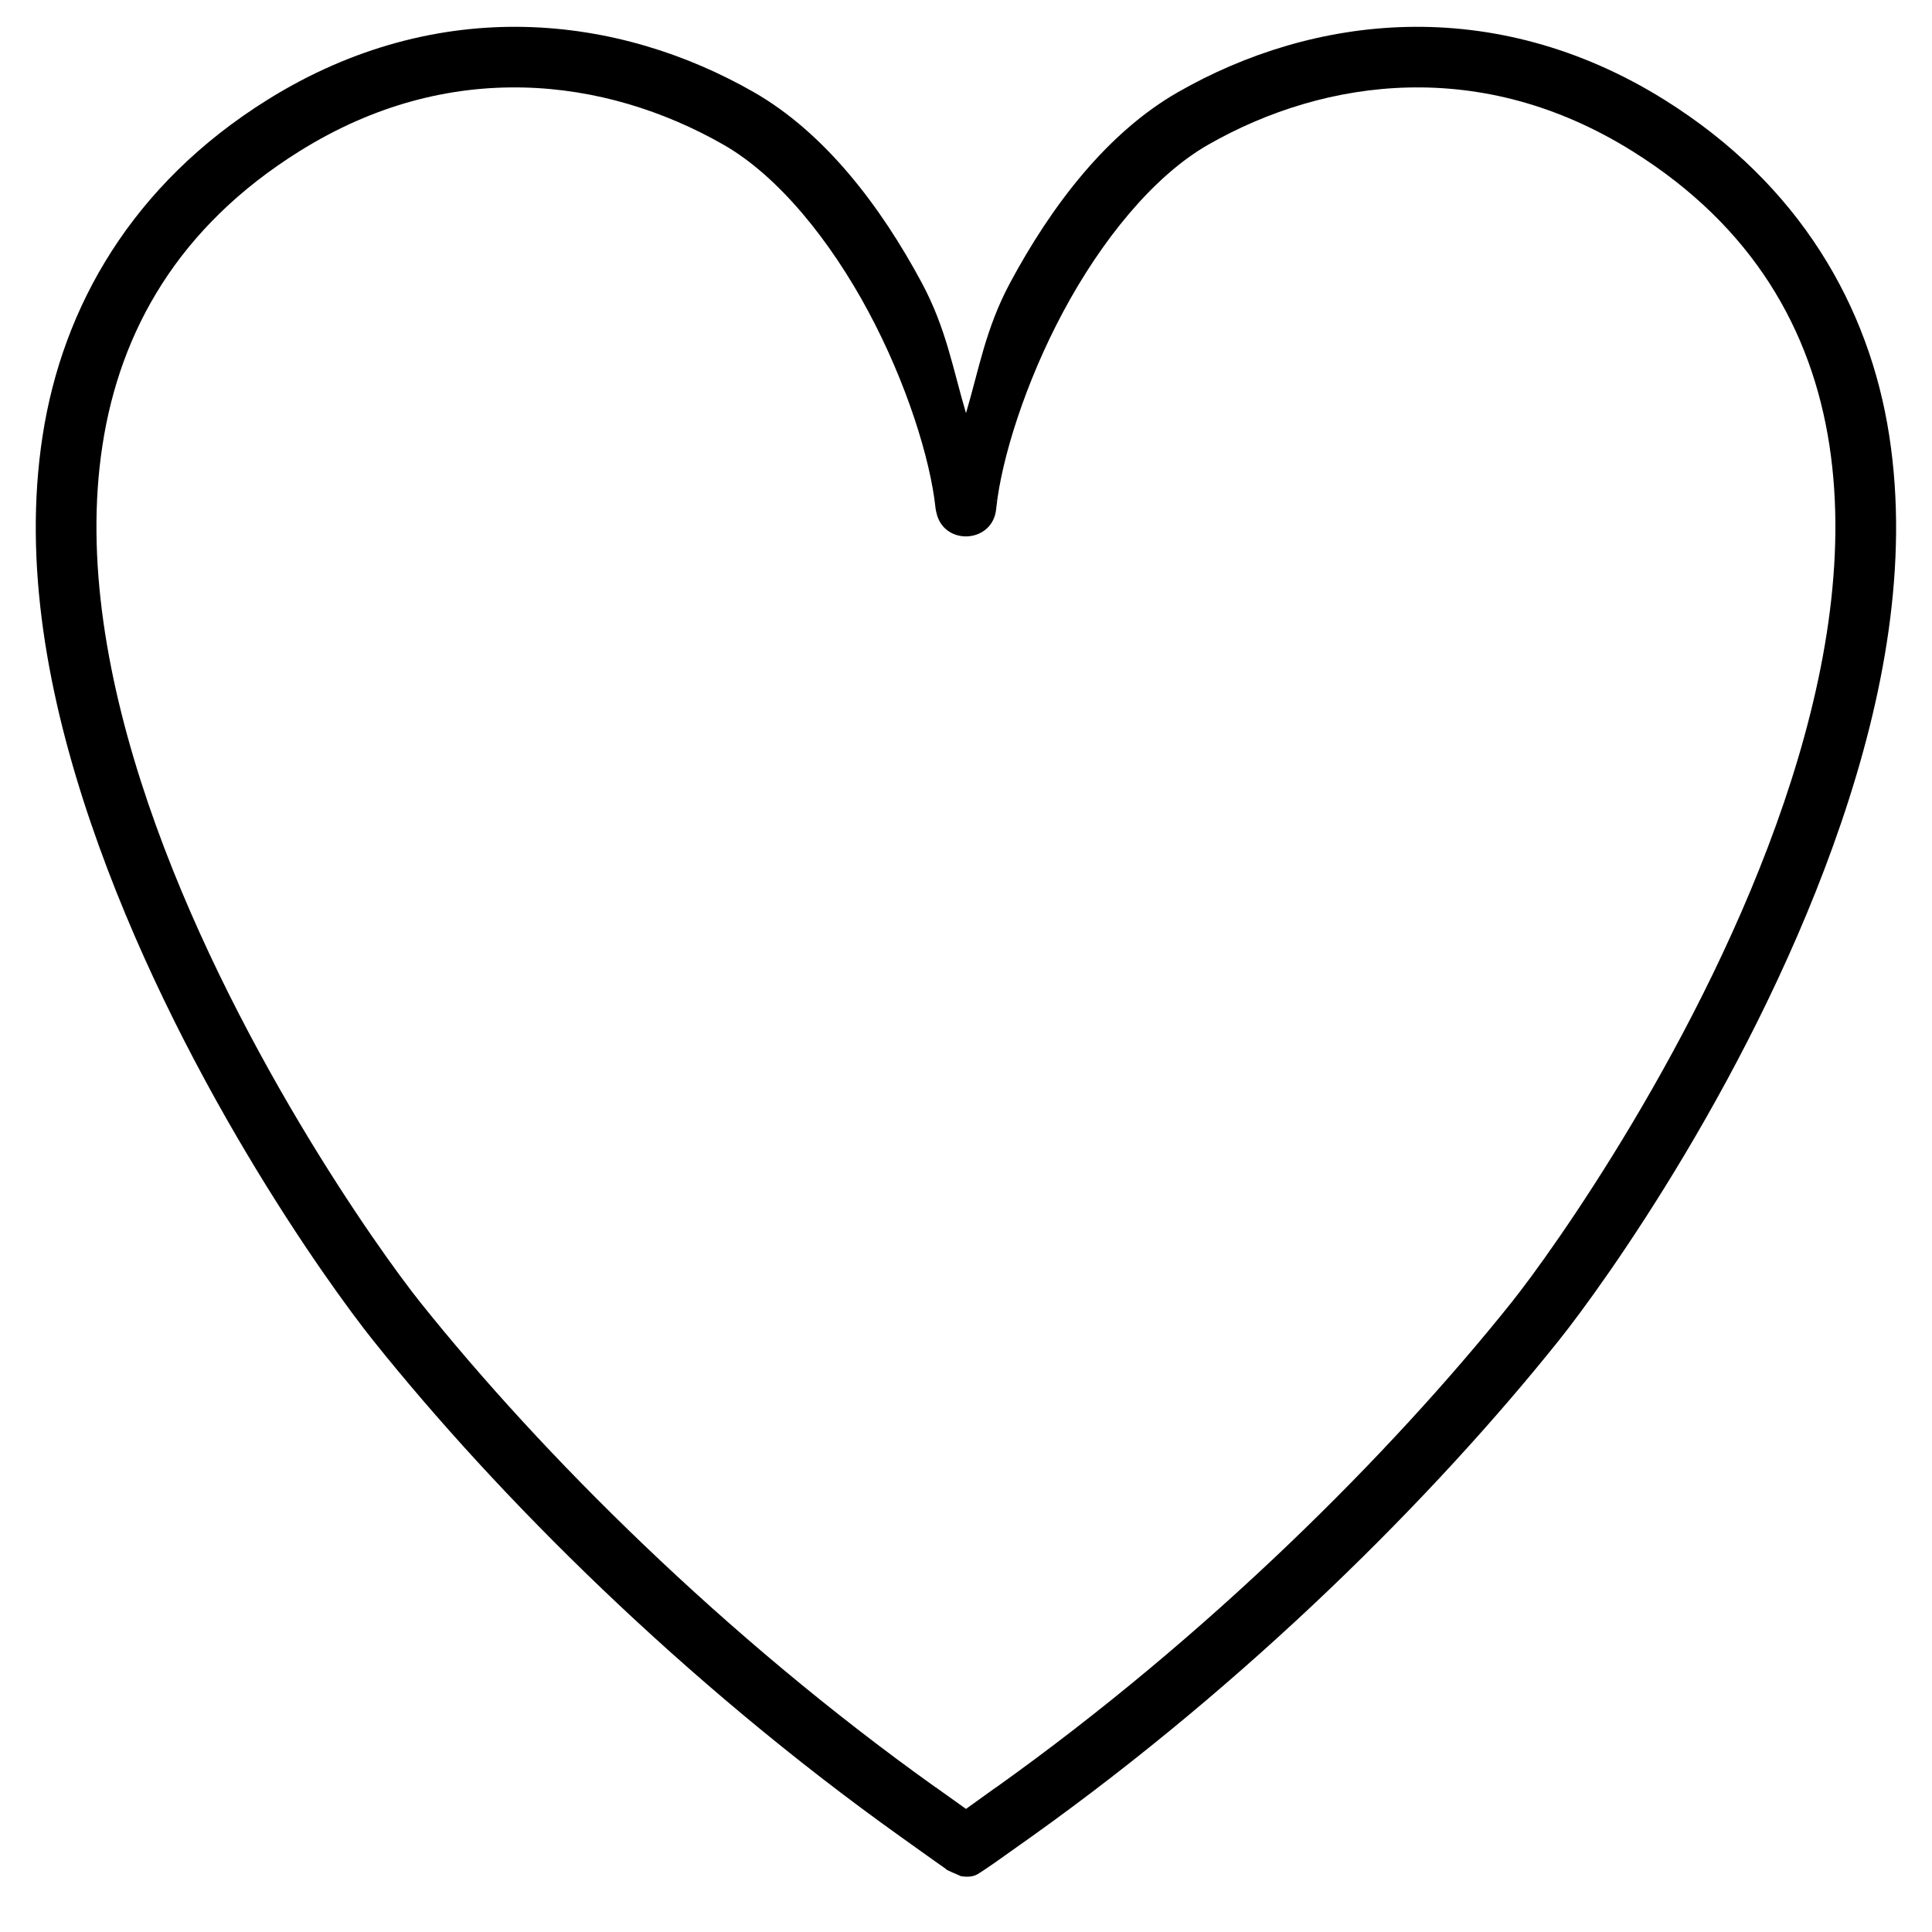
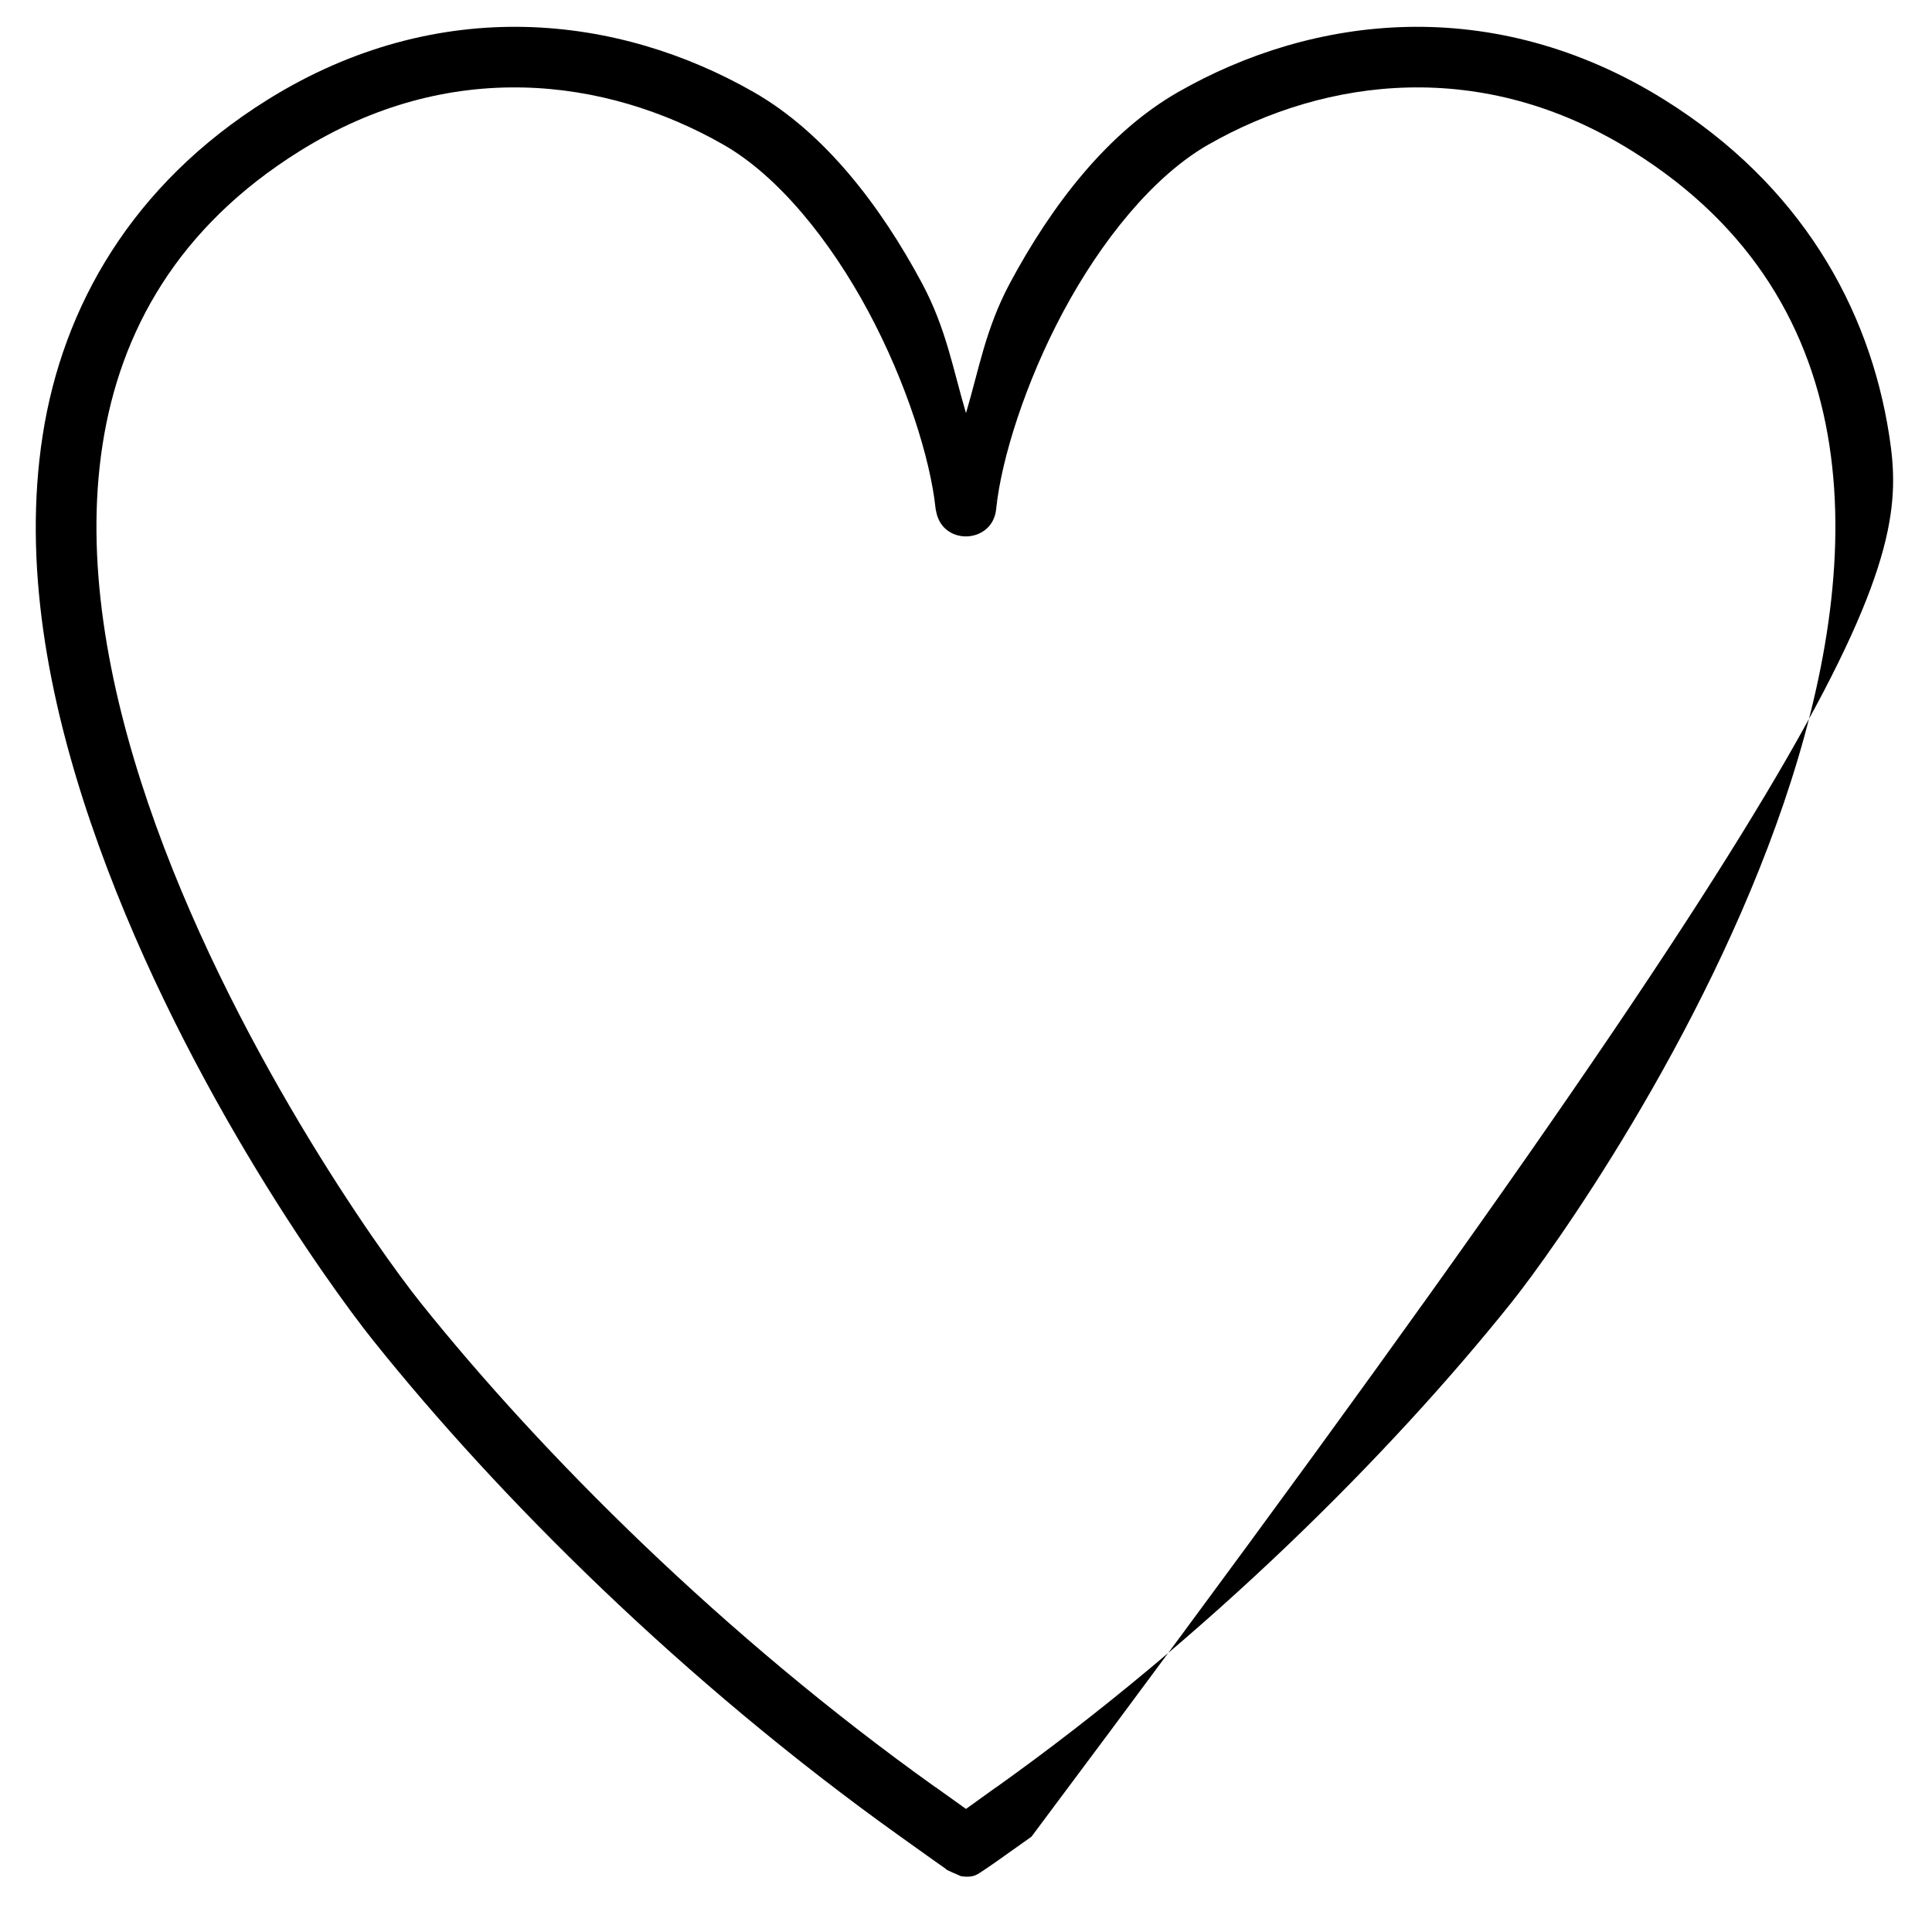
<svg xmlns="http://www.w3.org/2000/svg" xmlns:ns1="http://sodipodi.sourceforge.net/DTD/sodipodi-0.dtd" xmlns:ns2="http://www.inkscape.org/namespaces/inkscape" width="31" height="31" viewBox="0 0 31 31" fill="none" version="1.1" id="svg5767" ns1:docname="serce-czarne-path.svg" ns2:version="1.2.1 (9c6d41e410, 2022-07-14)">
  <defs id="defs5771" />
  <ns1:namedview id="namedview5769" pagecolor="#ffffff" bordercolor="#000000" borderopacity="0.25" ns2:showpageshadow="2" ns2:pageopacity="0.0" ns2:pagecheckerboard="0" ns2:deskcolor="#d1d1d1" showgrid="false" ns2:zoom="22.627417" ns2:cx="23.378718" ns2:cy="16.550718" ns2:window-width="1920" ns2:window-height="991" ns2:window-x="1911" ns2:window-y="-9" ns2:window-maximized="1" ns2:current-layer="svg5767" />
-   <path style="color:#000000;fill:#000000;stroke-linejoin:round;-inkscape-stroke:none" d="M 8.418,0.432 C 7.077,0.402 5.656,0.748 4.287,1.604 2.12,2.958 1.003,4.921 0.684,6.99 0.365,9.053 0.775,11.202 1.455,13.197 c 1.36,3.991 3.803,7.4 4.533,8.312 2.004,2.505 4.972,5.471 8.461,7.961 l 0.367,0.262 c 0.105,0.077 0.284,0.201 0.36,0.255 -0.005,0.016 0.171,0.083 0.239,0.116 0.092,0.016 0.193,0.016 0.271,-0.031 0.116,-0.07 0.207,-0.139 0.3,-0.201 l 0.141,-0.1 0.141,-0.1 0.141,-0.1 0.141,-0.1 c 3.489,-2.49 6.457,-5.456 8.461,-7.961 0.73,-0.913 3.174,-4.321 4.533,-8.312 C 30.223,11.202 30.633,9.053 30.314,6.99 29.995,4.921 28.878,2.958 26.711,1.604 25.342,0.748 23.921,0.402 22.58,0.432 21.239,0.462 19.98,0.862 18.904,1.477 17.763,2.129 16.869,3.305 16.207,4.539 15.813,5.274 15.708,5.93 15.5,6.629 15.292,5.93 15.185,5.274 14.791,4.539 14.129,3.305 13.233,2.129 12.092,1.477 11.016,0.862 9.759,0.462 8.418,0.432 Z M 8.396,1.404 c 1.16,0.026 2.263,0.375 3.213,0.918 0.885,0.506 1.716,1.543 2.324,2.676 0.608,1.133 0.995,2.364 1.078,3.154 0.002,0.015 0.004,0.03 0.008,0.045 l 0.004,0.018 c 0.108,0.549 0.906,0.51 0.961,-0.047 l 0.002,-0.018 c 0.083,-0.79 0.469,-2.02 1.076,-3.152 0.607,-1.133 1.44,-2.17 2.324,-2.676 0.95,-0.543 2.055,-0.892 3.215,-0.918 1.16,-0.026 2.38,0.265 3.594,1.023 1.942,1.213 2.876,2.882 3.158,4.711 0.283,1.836 -0.081,3.838 -0.73,5.744 -1.298,3.812 -3.725,7.21 -4.373,8.02 -1.945,2.431 -4.862,5.349 -8.266,7.777 v -0.002 L 15.5,29.025 15.014,28.678 v 0.002 C 11.61,26.251 8.693,23.333 6.748,20.902 6.1,20.093 3.673,16.694 2.375,12.883 1.726,10.977 1.361,8.974 1.645,7.139 1.927,5.309 2.861,3.641 4.803,2.428 6.017,1.669 7.236,1.378 8.396,1.404 Z m 7.576,6.621 h 0.004 l 0.004,0.025 c -7.44e-4,-0.007 -0.007,-0.018 -0.008,-0.025 z" id="path4649" ns1:nodetypes="scsscccccscccccccccssscscsscscccccssscscccccccssssscccc" />
+   <path style="color:#000000;fill:#000000;stroke-linejoin:round;-inkscape-stroke:none" d="M 8.418,0.432 C 7.077,0.402 5.656,0.748 4.287,1.604 2.12,2.958 1.003,4.921 0.684,6.99 0.365,9.053 0.775,11.202 1.455,13.197 c 1.36,3.991 3.803,7.4 4.533,8.312 2.004,2.505 4.972,5.471 8.461,7.961 l 0.367,0.262 c 0.105,0.077 0.284,0.201 0.36,0.255 -0.005,0.016 0.171,0.083 0.239,0.116 0.092,0.016 0.193,0.016 0.271,-0.031 0.116,-0.07 0.207,-0.139 0.3,-0.201 l 0.141,-0.1 0.141,-0.1 0.141,-0.1 0.141,-0.1 C 30.223,11.202 30.633,9.053 30.314,6.99 29.995,4.921 28.878,2.958 26.711,1.604 25.342,0.748 23.921,0.402 22.58,0.432 21.239,0.462 19.98,0.862 18.904,1.477 17.763,2.129 16.869,3.305 16.207,4.539 15.813,5.274 15.708,5.93 15.5,6.629 15.292,5.93 15.185,5.274 14.791,4.539 14.129,3.305 13.233,2.129 12.092,1.477 11.016,0.862 9.759,0.462 8.418,0.432 Z M 8.396,1.404 c 1.16,0.026 2.263,0.375 3.213,0.918 0.885,0.506 1.716,1.543 2.324,2.676 0.608,1.133 0.995,2.364 1.078,3.154 0.002,0.015 0.004,0.03 0.008,0.045 l 0.004,0.018 c 0.108,0.549 0.906,0.51 0.961,-0.047 l 0.002,-0.018 c 0.083,-0.79 0.469,-2.02 1.076,-3.152 0.607,-1.133 1.44,-2.17 2.324,-2.676 0.95,-0.543 2.055,-0.892 3.215,-0.918 1.16,-0.026 2.38,0.265 3.594,1.023 1.942,1.213 2.876,2.882 3.158,4.711 0.283,1.836 -0.081,3.838 -0.73,5.744 -1.298,3.812 -3.725,7.21 -4.373,8.02 -1.945,2.431 -4.862,5.349 -8.266,7.777 v -0.002 L 15.5,29.025 15.014,28.678 v 0.002 C 11.61,26.251 8.693,23.333 6.748,20.902 6.1,20.093 3.673,16.694 2.375,12.883 1.726,10.977 1.361,8.974 1.645,7.139 1.927,5.309 2.861,3.641 4.803,2.428 6.017,1.669 7.236,1.378 8.396,1.404 Z m 7.576,6.621 h 0.004 l 0.004,0.025 c -7.44e-4,-0.007 -0.007,-0.018 -0.008,-0.025 z" id="path4649" ns1:nodetypes="scsscccccscccccccccssscscsscscccccssscscccccccssssscccc" />
</svg>